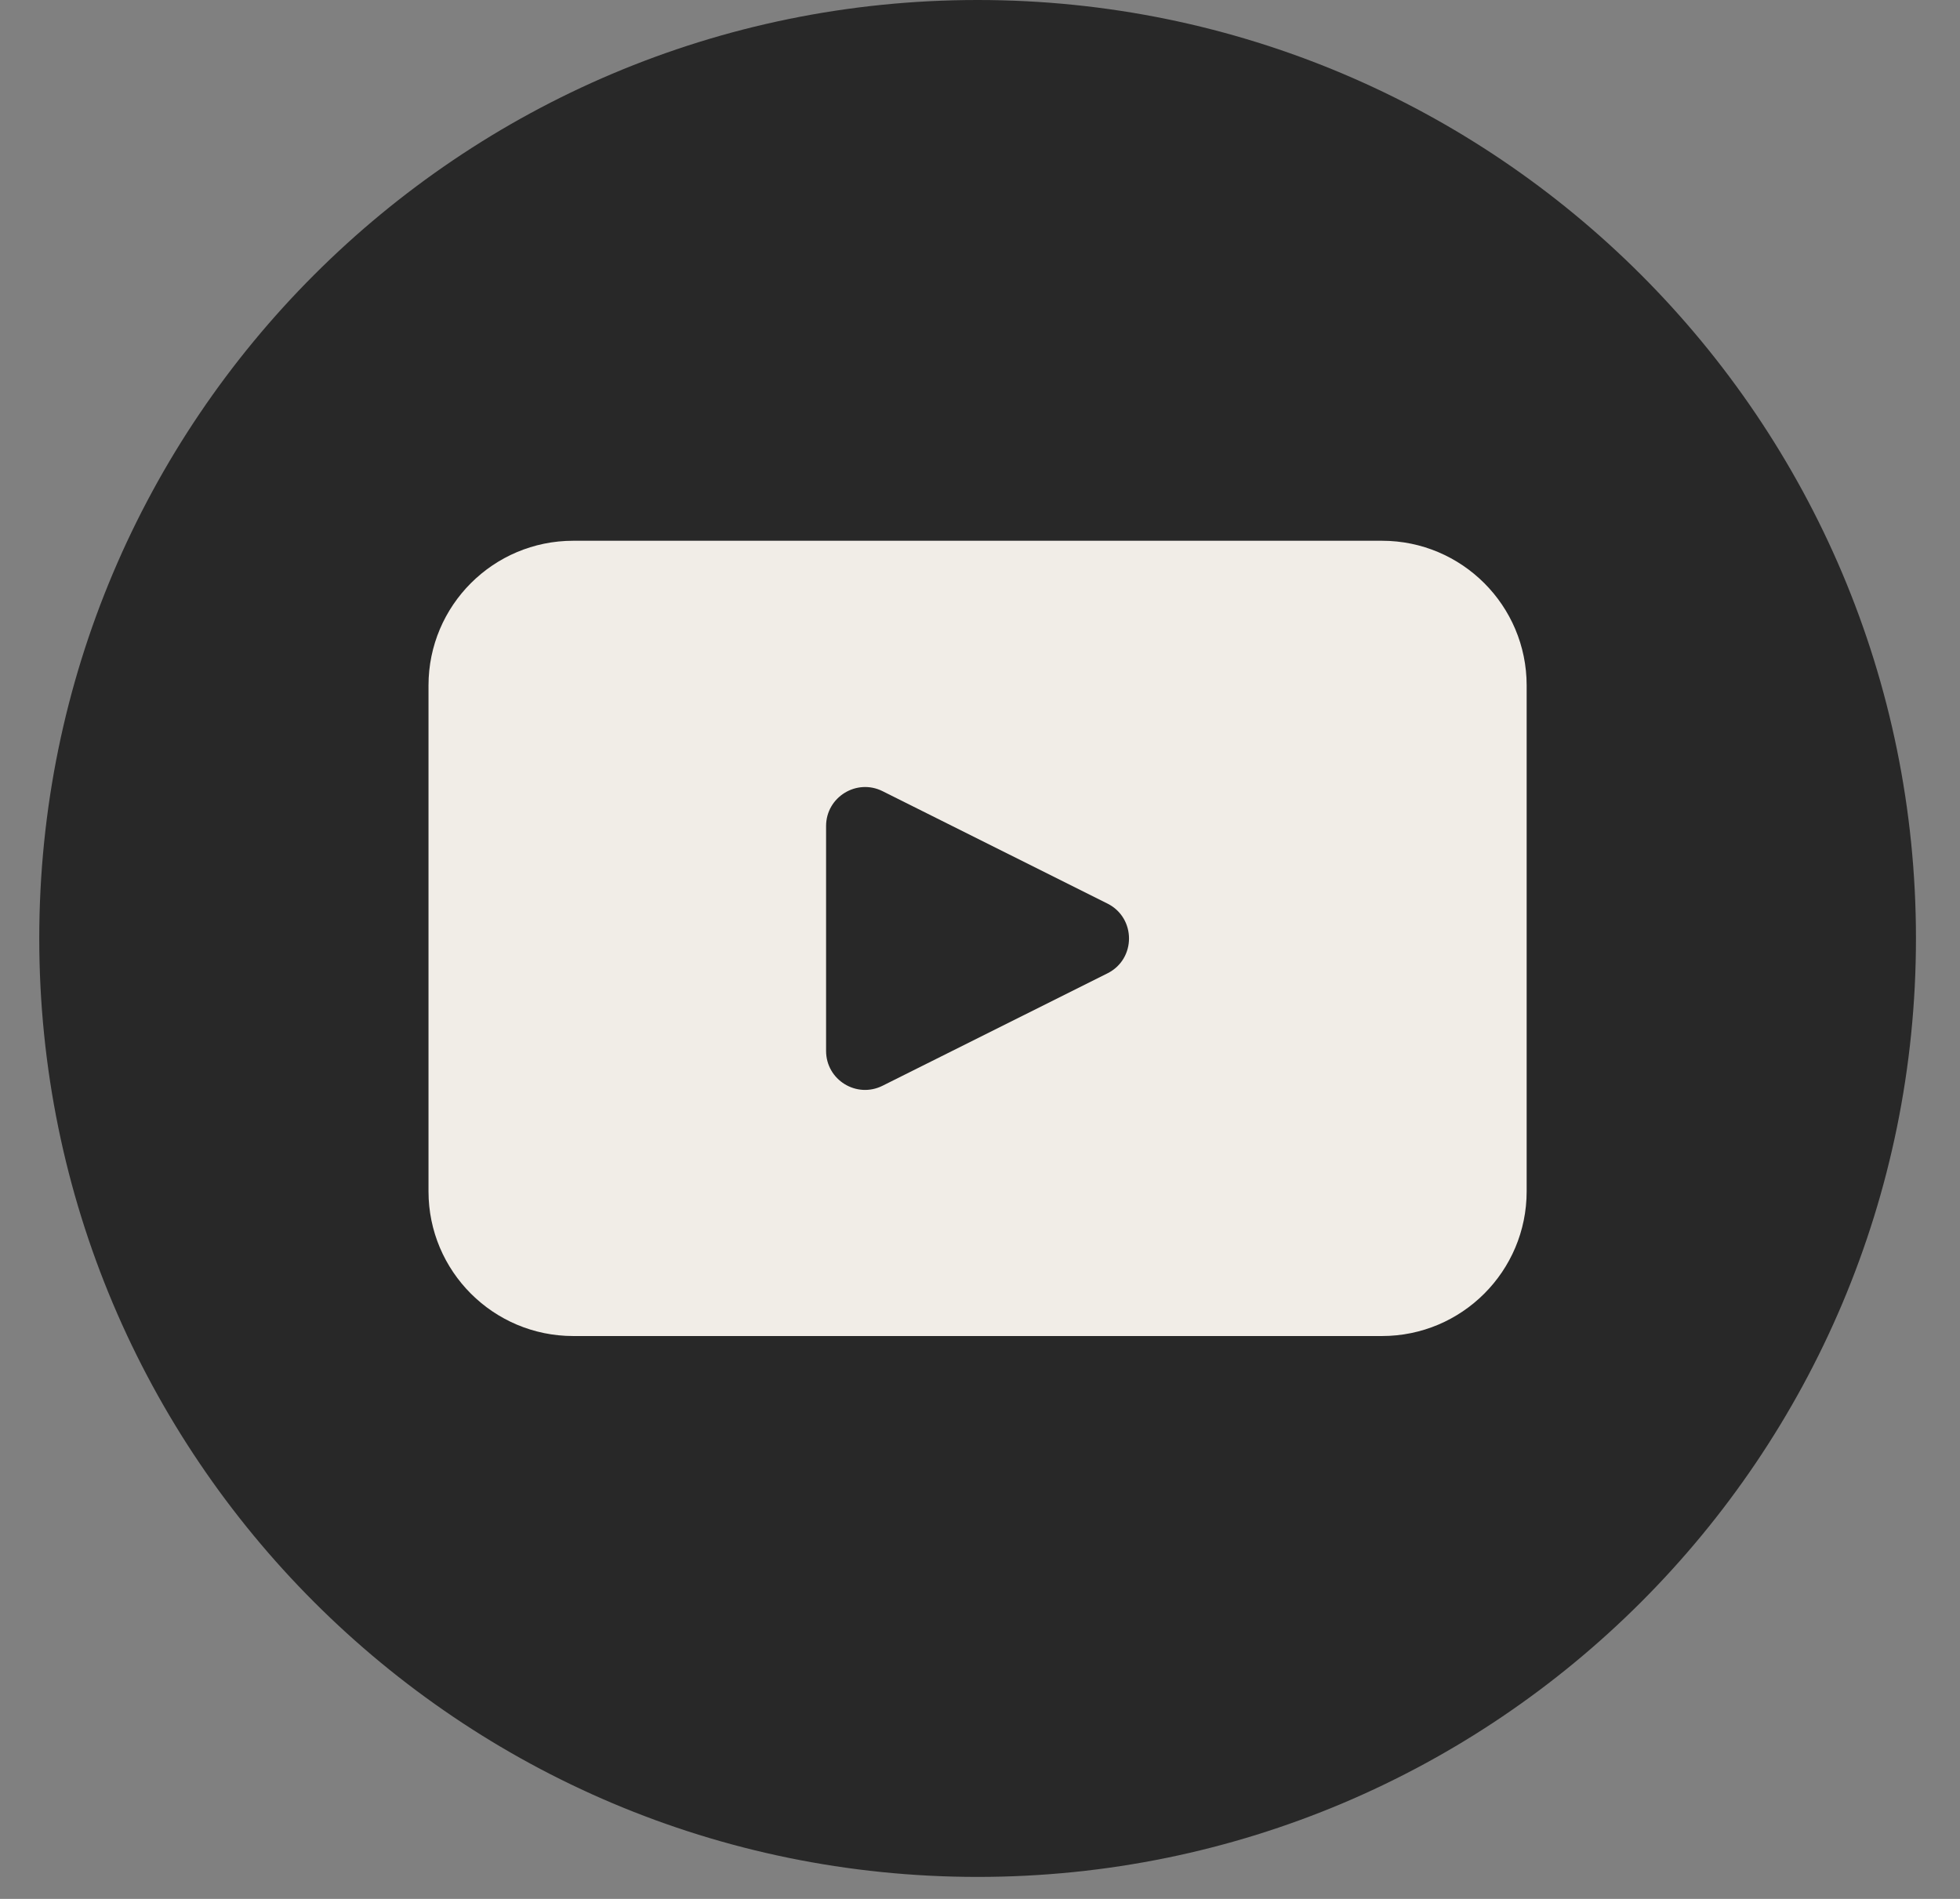
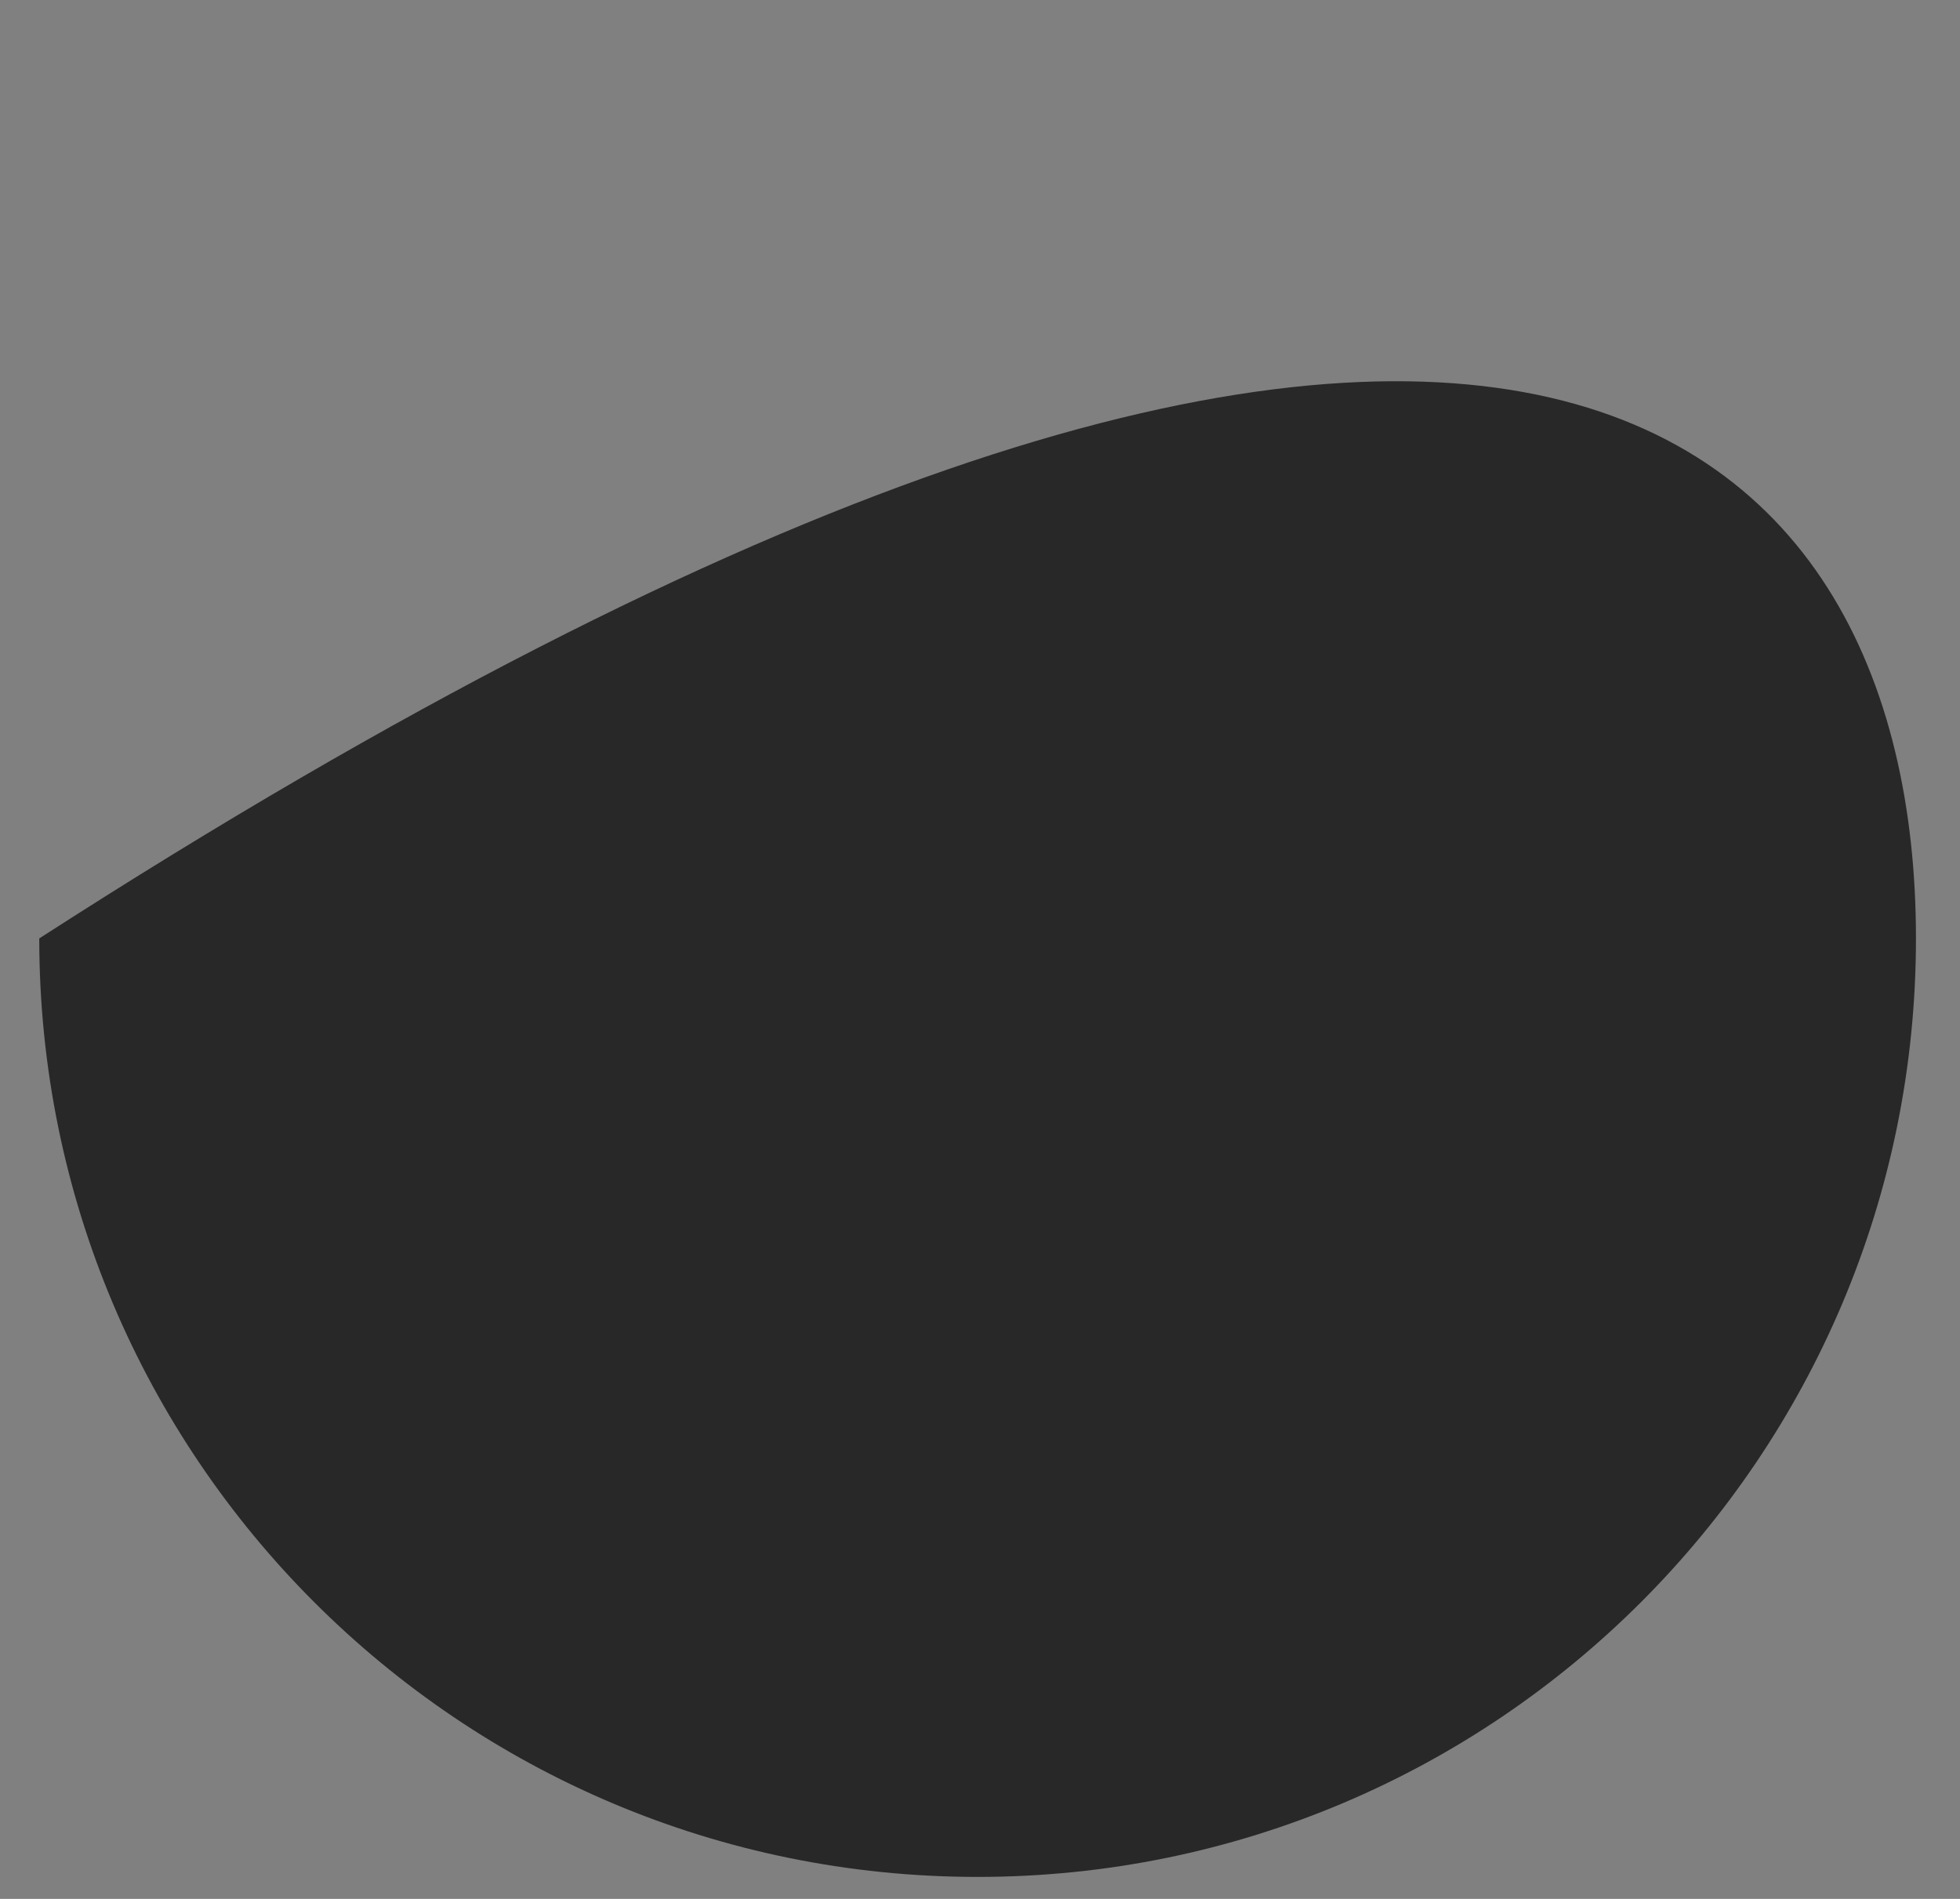
<svg xmlns="http://www.w3.org/2000/svg" width="32" height="31" viewBox="0 0 32 31" fill="none">
  <rect x="0" y="0" width="32" height="31" fill="#808080" stroke="none" />
-   <path d="M31.281 15.32C31.281 23.782 24.422 30.641 15.961 30.641C7.5 30.641 0.641 23.782 0.641 15.32C0.641 6.859 7.5 0 15.961 0C24.422 0 31.281 6.859 31.281 15.32Z" fill="#282828" />
-   <path d="M22.563 8.828H9.359C8.054 8.828 6.996 9.886 6.996 11.19V19.449C6.996 20.753 8.054 21.811 9.359 21.811H22.563C23.867 21.811 24.925 20.753 24.925 19.449V11.19C24.925 9.886 23.867 8.828 22.563 8.828ZM18.081 15.89L14.409 17.725C13.985 17.937 13.487 17.63 13.487 17.156V13.486C13.487 13.012 13.986 12.705 14.409 12.916L18.081 14.751C18.55 14.986 18.55 15.656 18.081 15.89Z" fill="#F1EDE7" />
+   <path d="M31.281 15.32C31.281 23.782 24.422 30.641 15.961 30.641C7.5 30.641 0.641 23.782 0.641 15.32C24.422 0 31.281 6.859 31.281 15.32Z" fill="#282828" />
</svg>